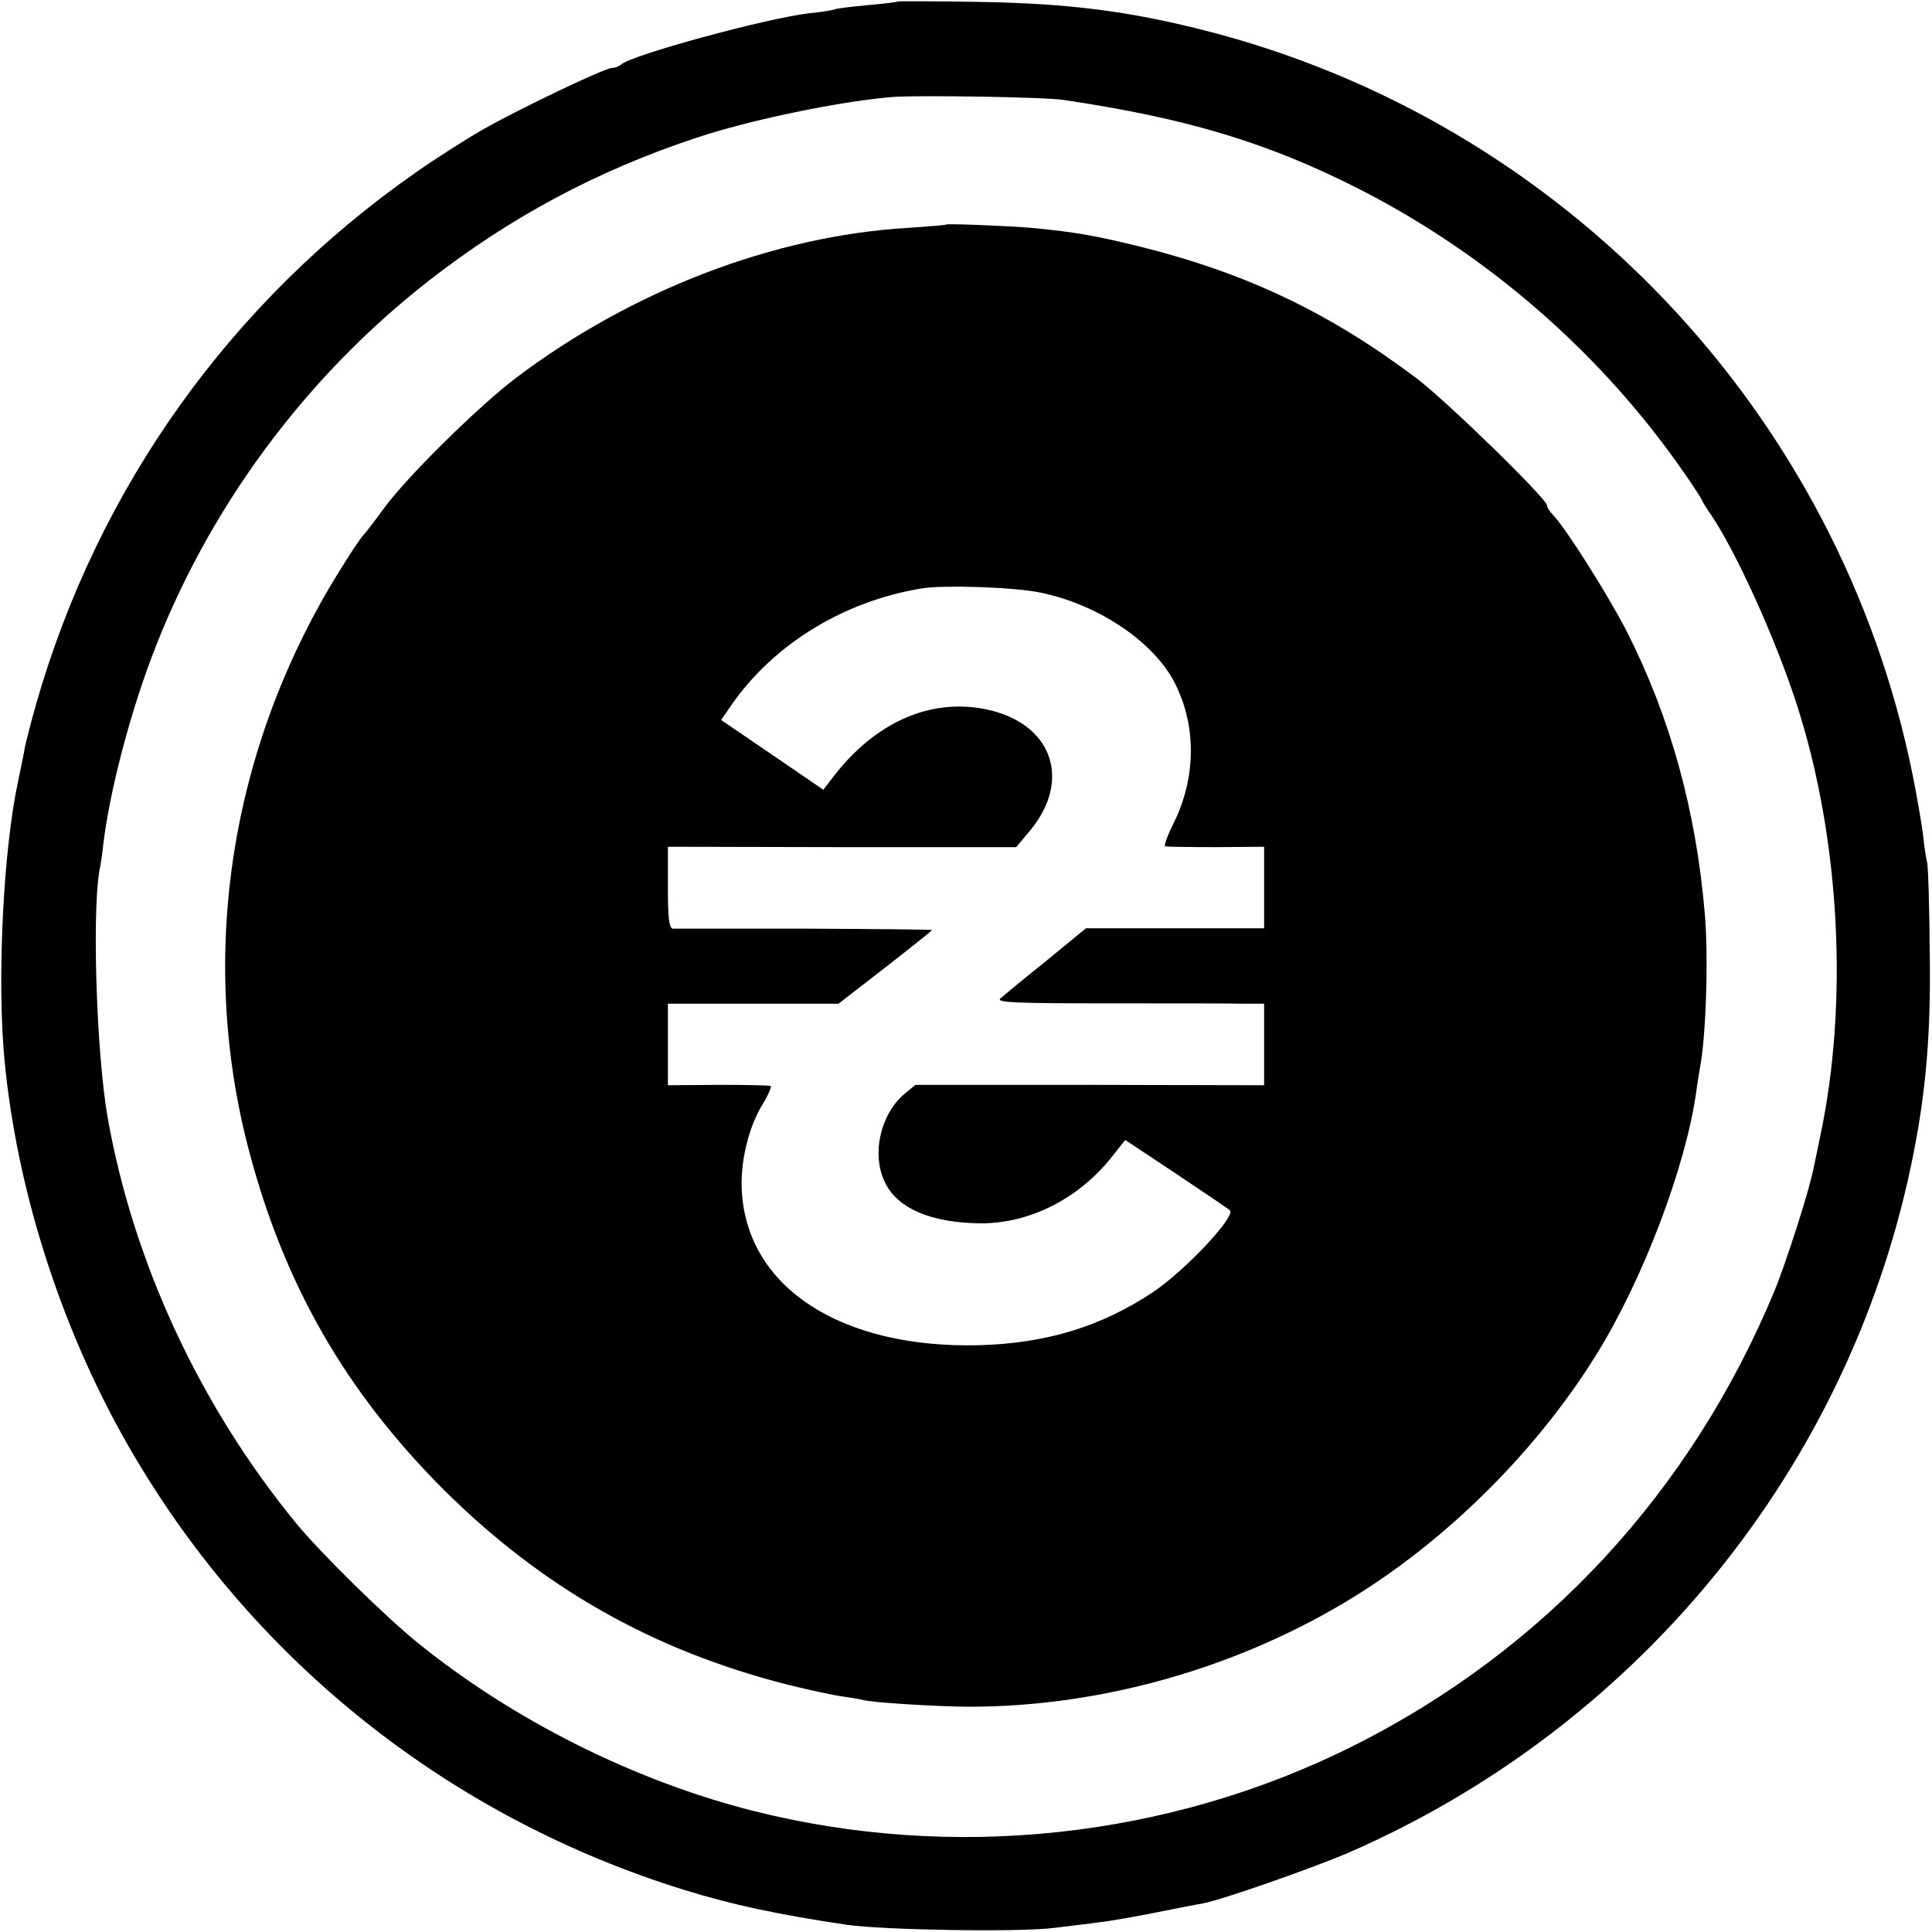
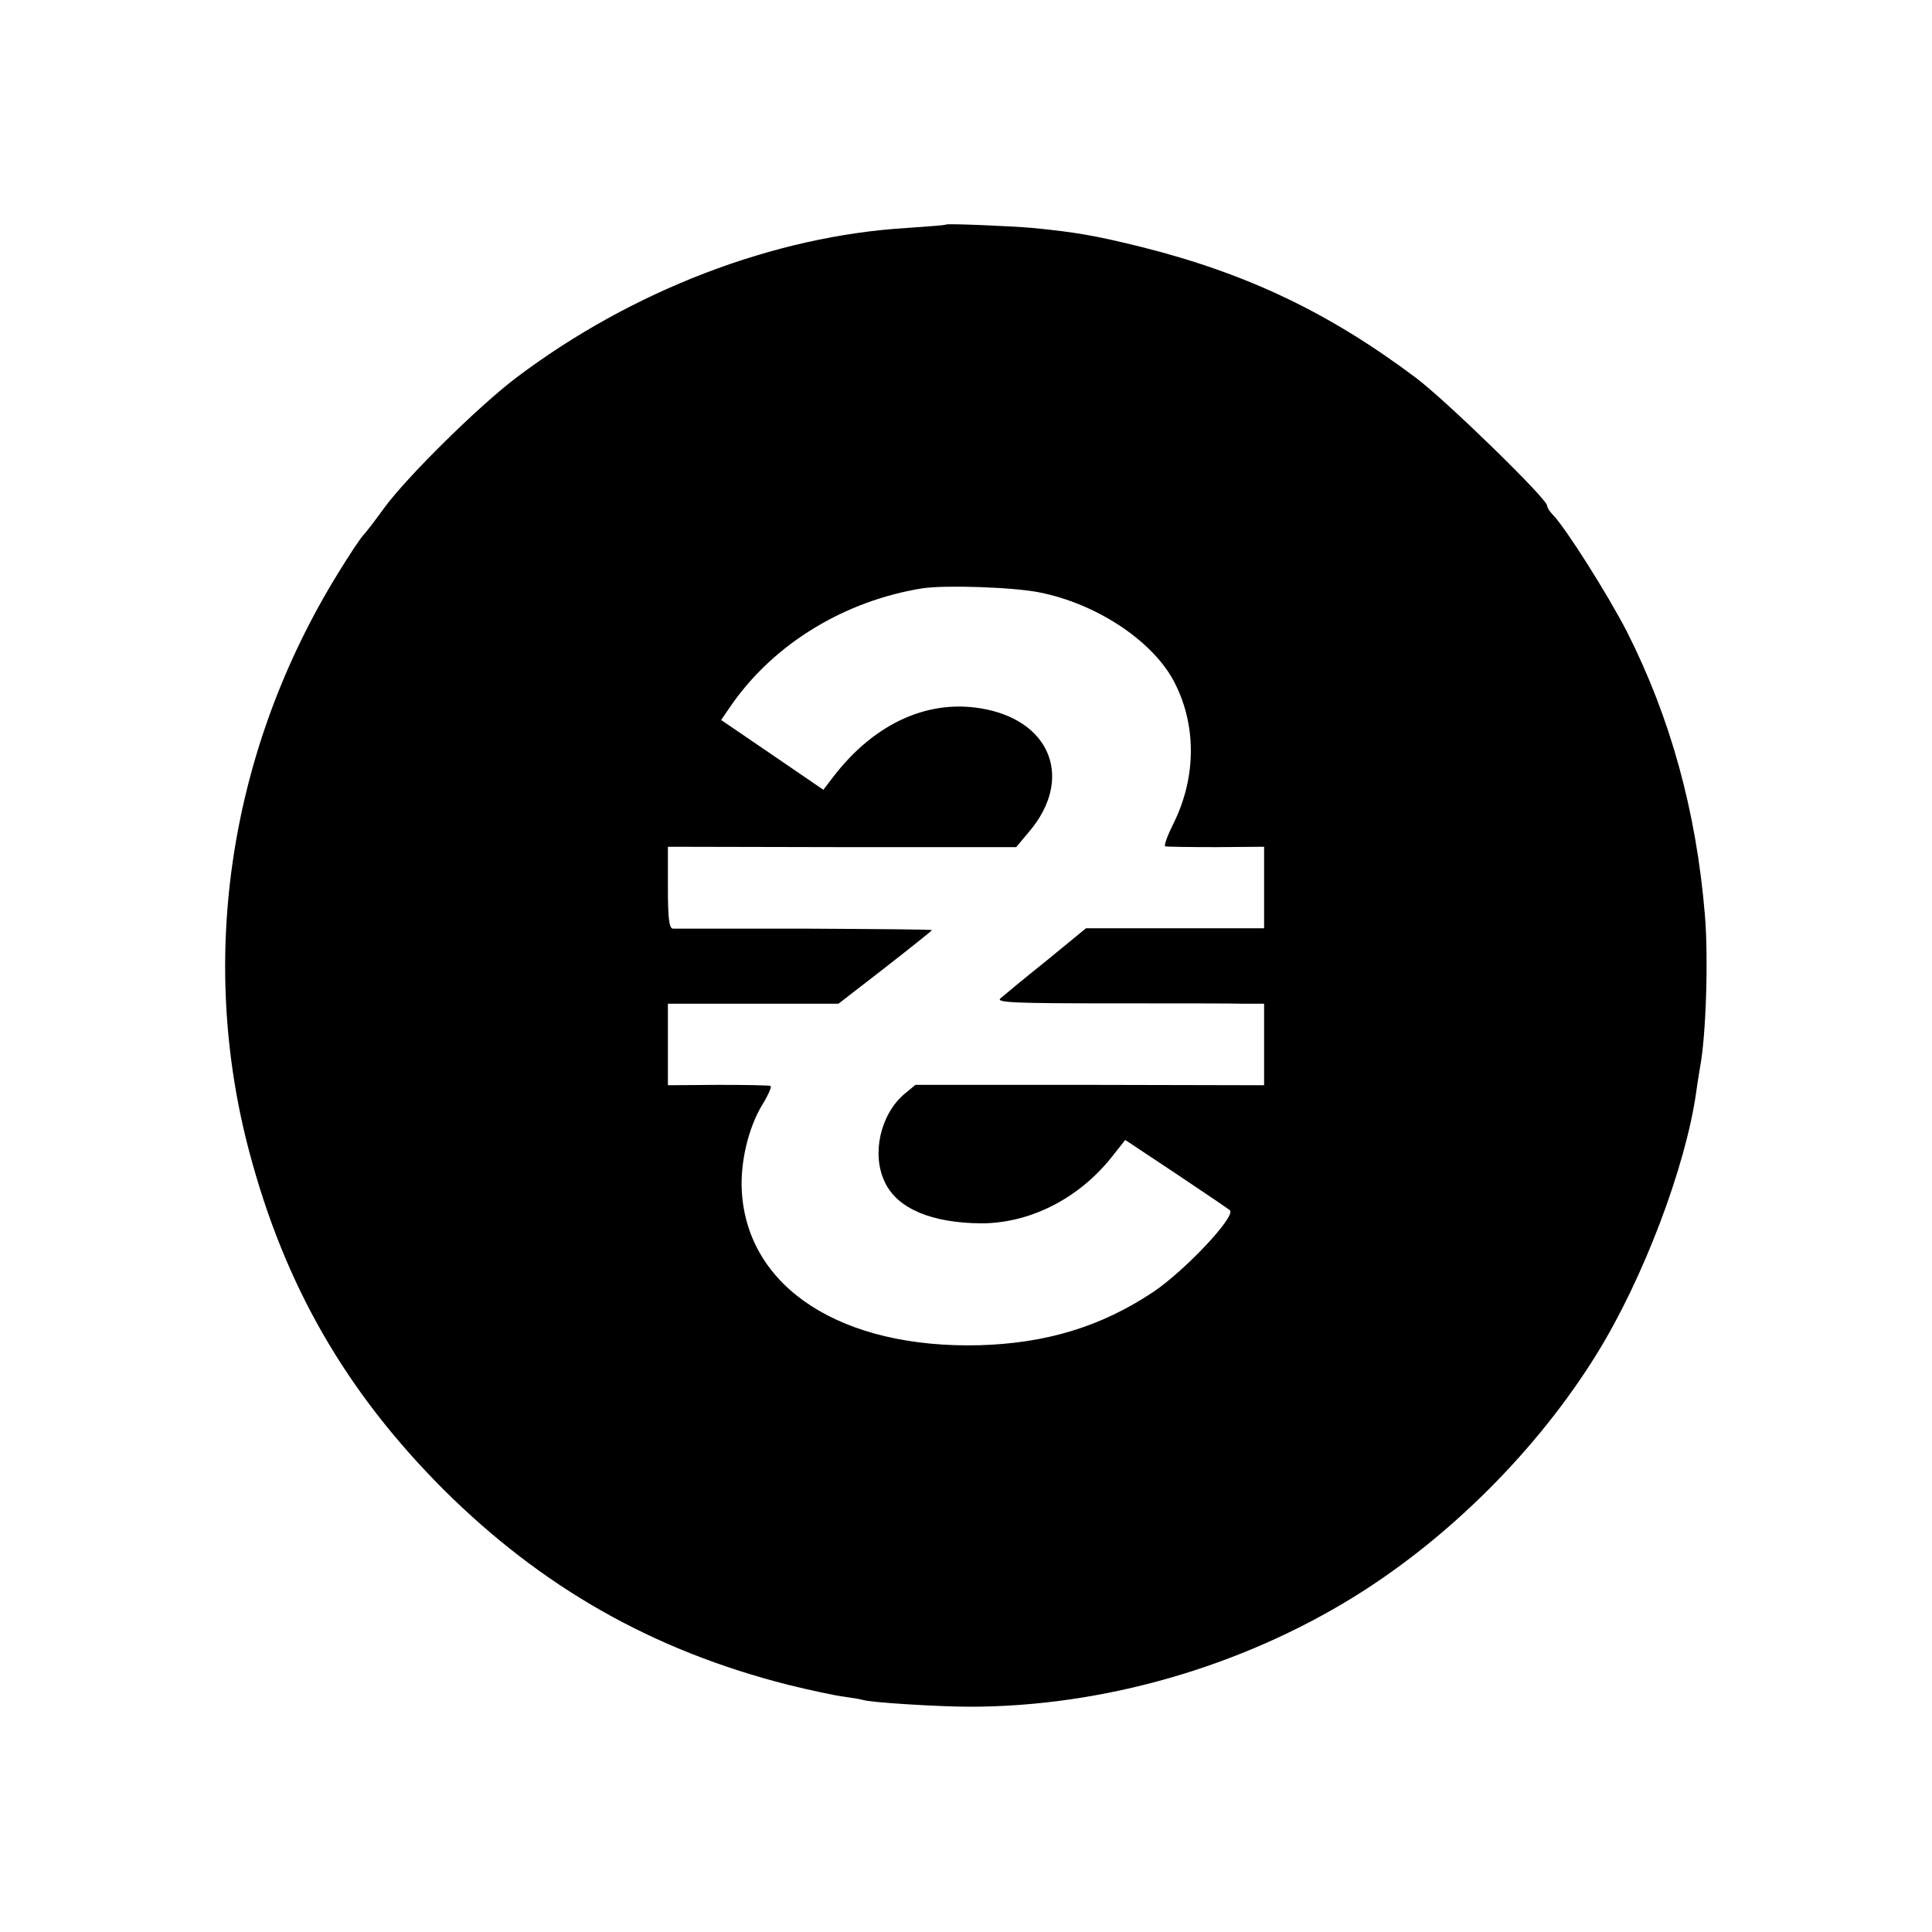
<svg xmlns="http://www.w3.org/2000/svg" version="1.0" width="512pt" height="512pt" viewBox="0 0 512 512" preserveAspectRatio="xMidYMid meet">
  <g transform="translate(0,512) scale(0.1,-0.1)" fill="#000000" stroke="none">
-     <path d="M2379 5116 c-2 -2 -40 -6 -83 -10 -44 -4 -82 -9 -85 -11 -4 -2 -34 -7 -66 -10 -117 -14 -472 -111 -499 -136 -6 -5 -16 -9 -24 -9 -19 0 -243 -107 -342 -163 -47 -27 -127 -78 -178 -114 -490 -342 -842 -835 -1006 -1408 -14 -49 -27 -101 -30 -115 -2 -14 -11 -56 -19 -95 -39 -185 -55 -526 -35 -735 34 -356 157 -731 341 -1044 326 -555 844 -964 1462 -1155 126 -39 248 -65 430 -92 100 -14 456 -20 550 -8 39 5 93 11 120 15 28 3 95 15 150 26 55 11 111 22 124 24 52 10 297 96 389 136 747 327 1297 988 1477 1776 46 202 63 373 59 612 -1 118 -4 224 -7 235 -3 11 -8 45 -11 75 -4 30 -16 100 -27 155 -194 963 -928 1734 -1879 1975 -201 51 -360 71 -596 75 -117 2 -213 2 -215 1z m441 -261 c328 -49 540 -113 784 -237 342 -175 642 -437 859 -751 26 -37 47 -70 47 -72 0 -2 11 -20 25 -40 67 -100 170 -327 226 -500 115 -354 139 -792 62 -1150 -8 -38 -16 -79 -19 -90 -12 -59 -71 -241 -101 -315 -221 -533 -609 -953 -1119 -1208 -487 -243 -1057 -305 -1588 -171 -316 80 -637 241 -891 447 -86 70 -256 237 -320 315 -255 311 -432 691 -500 1077 -29 167 -41 532 -22 650 4 19 9 53 11 75 17 137 67 331 127 491 147 391 403 740 734 999 218 170 448 293 711 380 141 47 376 96 519 108 66 5 406 0 455 -8z" />
    <path d="M2507 4525 c-1 -2 -47 -5 -102 -9 -354 -21 -731 -166 -1037 -397 -99 -75 -287 -260 -349 -344 -24 -33 -49 -66 -56 -73 -7 -7 -37 -52 -67 -101 -287 -465 -372 -1016 -236 -1531 94 -356 256 -637 514 -896 262 -261 556 -428 915 -519 57 -14 122 -28 145 -31 22 -3 46 -7 53 -9 20 -7 203 -18 283 -18 352 0 718 105 1021 293 251 156 484 389 640 641 123 198 236 496 264 694 3 23 8 52 10 65 16 81 23 291 13 407 -23 274 -91 521 -207 750 -50 97 -163 276 -196 309 -8 8 -15 19 -15 24 0 18 -268 279 -348 339 -229 172 -447 276 -725 346 -125 31 -178 40 -292 51 -57 5 -224 12 -228 9z m248 -975 c150 -30 294 -125 353 -230 63 -115 64 -257 2 -382 -16 -32 -26 -59 -22 -61 4 -1 64 -2 135 -2 l127 1 0 -108 0 -108 -236 0 -236 0 -106 -87 c-59 -47 -113 -92 -121 -99 -12 -11 41 -13 290 -13 167 0 328 0 357 -1 l52 0 0 -108 0 -108 -462 1 -462 0 -29 -24 c-64 -54 -88 -160 -52 -234 33 -70 124 -108 255 -109 129 0 257 65 344 173 l38 48 137 -91 c75 -50 138 -93 140 -95 19 -14 -118 -160 -203 -217 -138 -92 -284 -136 -461 -141 -364 -9 -613 151 -629 406 -5 77 17 170 54 231 16 26 26 49 22 50 -4 2 -67 3 -139 3 l-133 -1 0 108 0 108 226 0 226 0 124 96 c68 53 124 98 124 99 0 2 -152 3 -337 4 -186 0 -344 0 -350 0 -10 1 -13 30 -13 109 l0 108 462 -1 461 0 36 43 c113 135 59 286 -115 322 -148 31 -295 -34 -406 -179 l-26 -34 -136 93 -135 92 29 42 c113 161 299 274 505 307 61 9 241 3 310 -11z" />
  </g>
</svg>